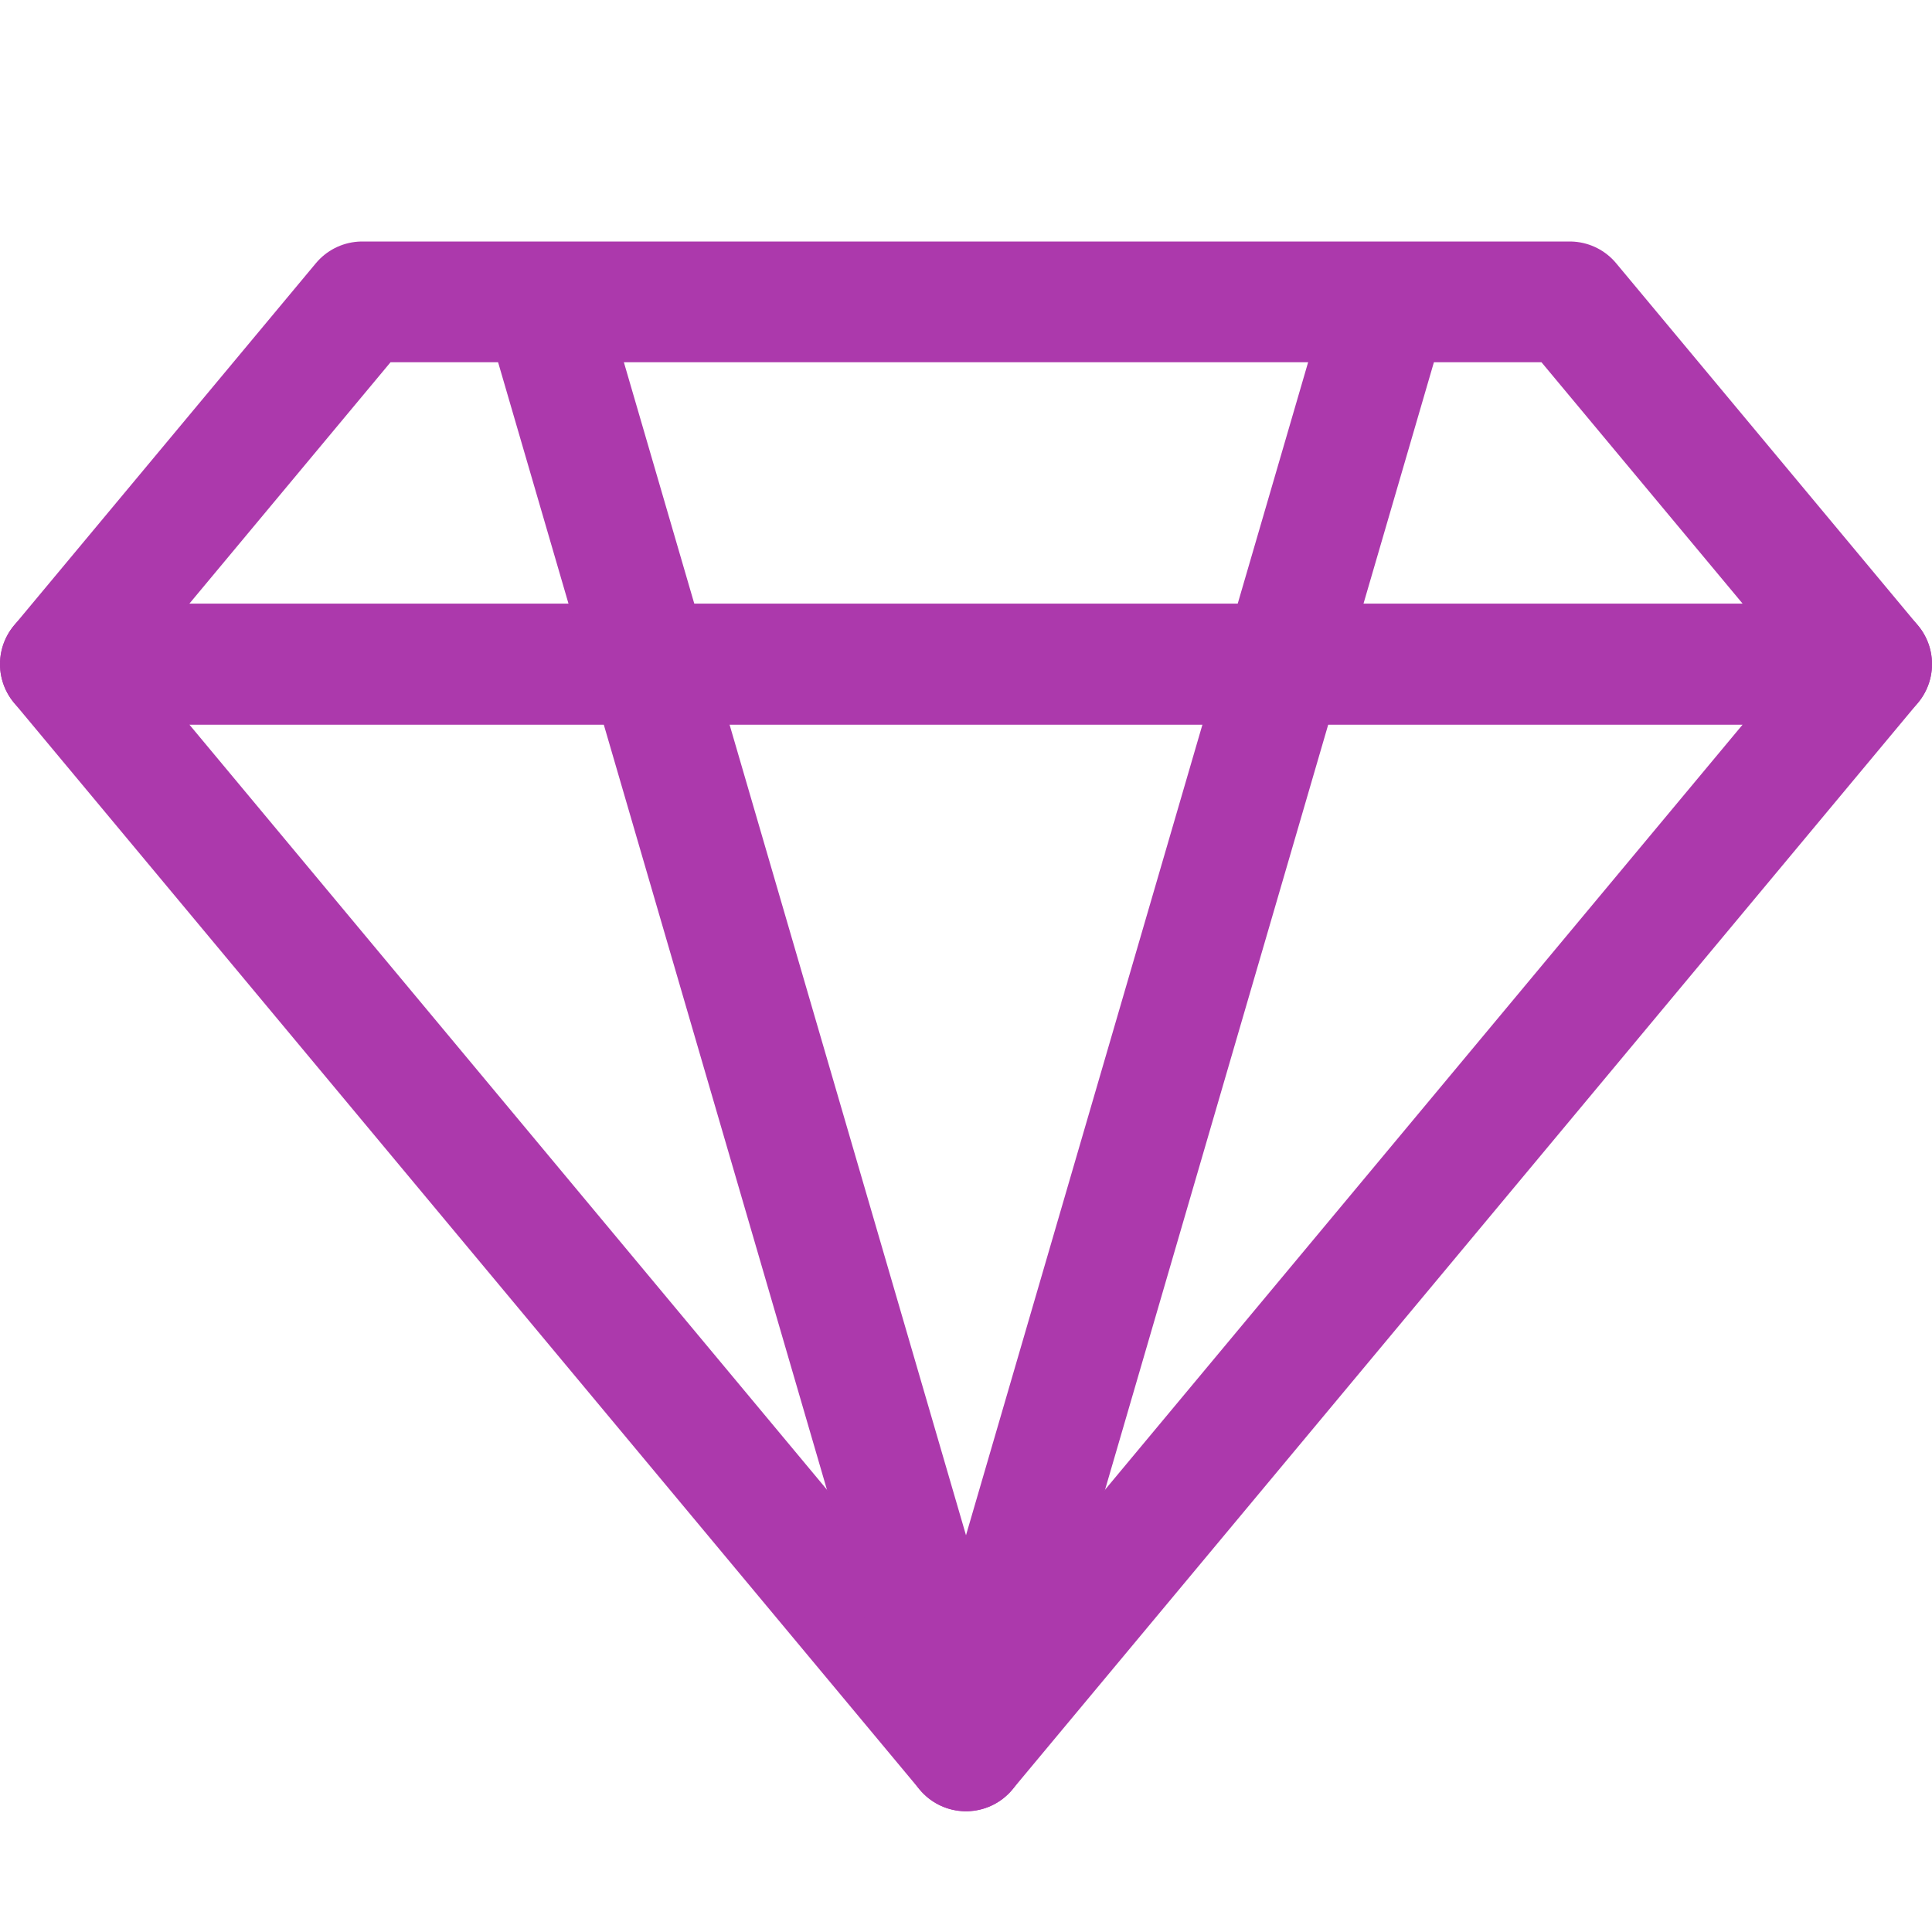
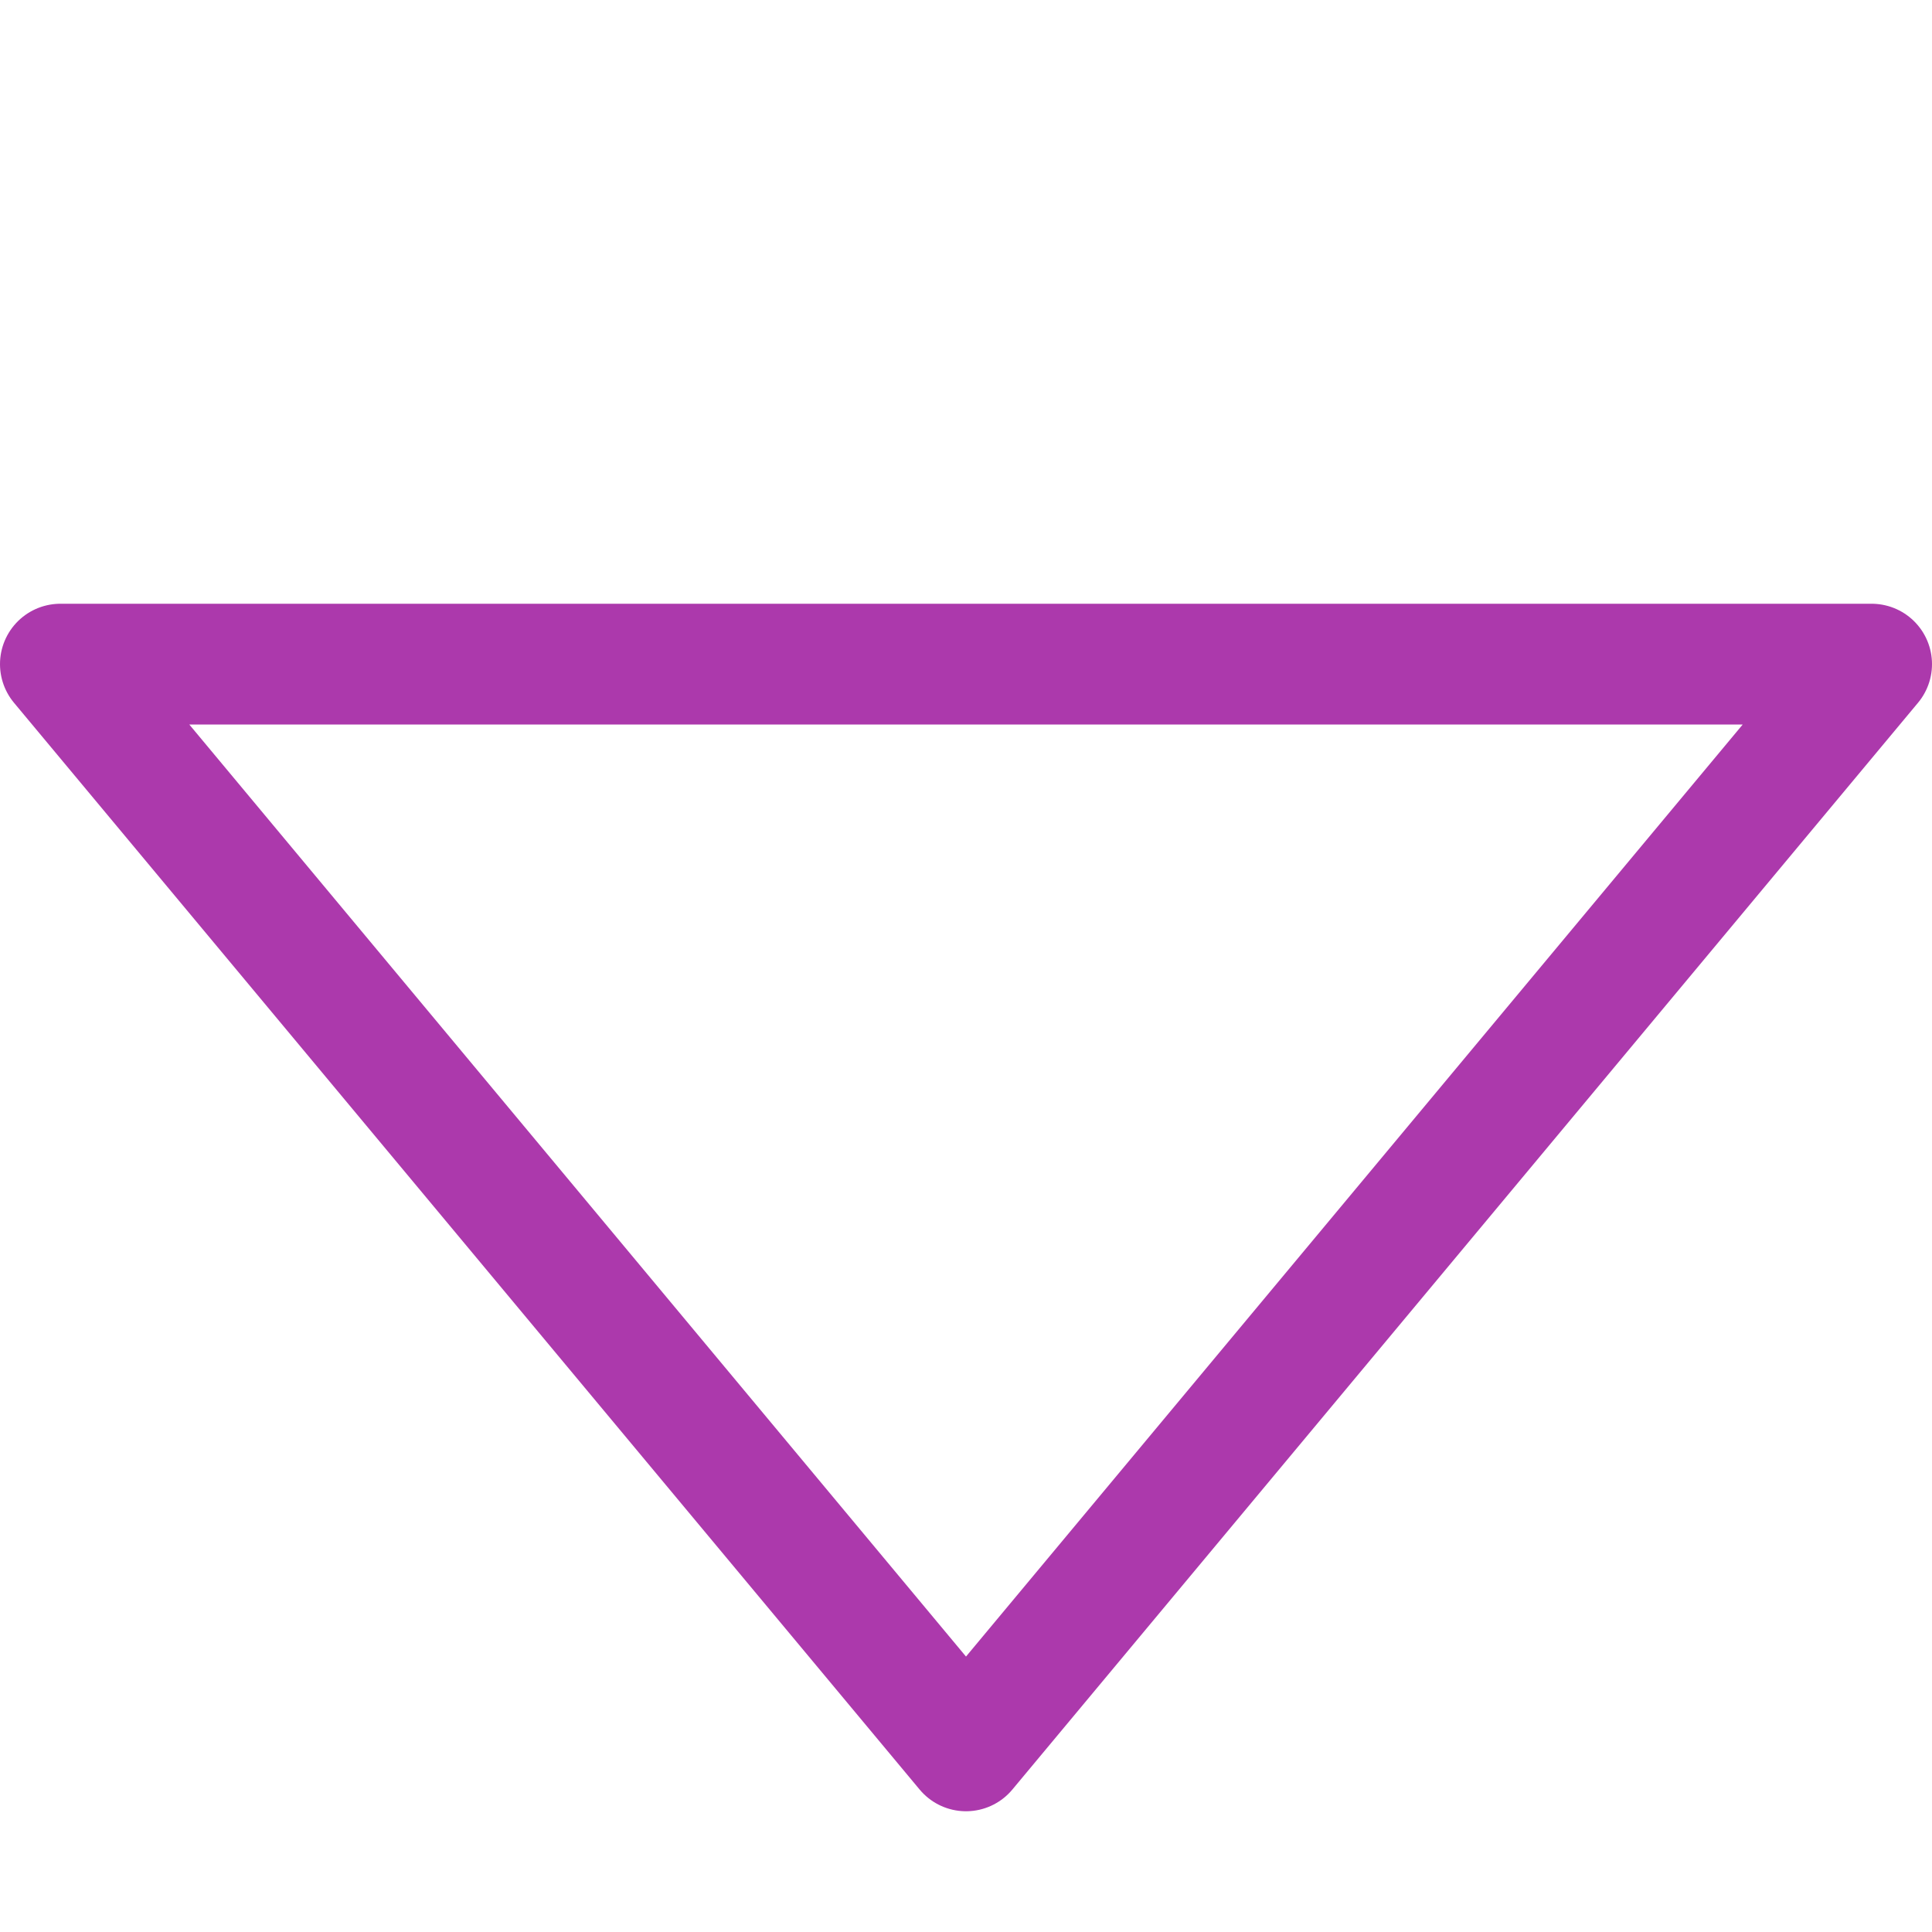
<svg xmlns="http://www.w3.org/2000/svg" xmlns:ns1="http://www.inkscape.org/namespaces/inkscape" xmlns:ns2="http://sodipodi.sourceforge.net/DTD/sodipodi-0.dtd" width="16px" height="16px" id="svg2816" version="1.1" ns1:version="0.47 r22583" ns2:docname="diamond.svg" ns1:export-filename="/home/noah/tango/stuff/diamond.png" ns1:export-xdpi="90" ns1:export-ydpi="90">
  <defs id="defs2818">
    <ns1:perspective ns2:type="inkscape:persp3d" ns1:vp_x="0 : 8 : 1" ns1:vp_y="0 : 1000 : 0" ns1:vp_z="16 : 8 : 1" ns1:persp3d-origin="8 : 5.3333333 : 1" id="perspective2824" />
  </defs>
  <ns2:namedview id="base" pagecolor="#ffffff" bordercolor="#666666" borderopacity="1.0" ns1:pageopacity="0.0" ns1:pageshadow="2" ns1:zoom="22.197802" ns1:cx="4.9606278" ns1:cy="4.9152268" ns1:current-layer="layer1" showgrid="true" ns1:grid-bbox="true" ns1:document-units="px" ns1:window-width="1106" ns1:window-height="822" ns1:window-x="8" ns1:window-y="25" ns1:window-maximized="0" />
  <g id="layer1" ns1:label="Layer 1" ns1:groupmode="layer">
    <g id="g3709" style="fill:none;stroke:#ac39ac;stroke-width:1;stroke-linecap:butt;stroke-linejoin:round;stroke-miterlimit:4;stroke-opacity:1;stroke-dasharray:none" transform="translate(0,-0.5)">
      <path id="path3700" d="M 8,15 0.5,6 15.5,6 z" style="stroke-width:1;stroke-linejoin:round;stroke-miterlimit:4;stroke-dasharray:none" />
-       <path id="path3702" d="M 0.5,6 3,3 13,3 15.5,6 z" style="stroke-width:1;stroke-linejoin:round;stroke-miterlimit:4;stroke-dasharray:none" />
-       <path d="M 4.5,3 8,15 11.5,3" id="path3706" style="stroke-width:1;stroke-linejoin:round;stroke-miterlimit:4;stroke-dasharray:none" />
    </g>
  </g>
</svg>